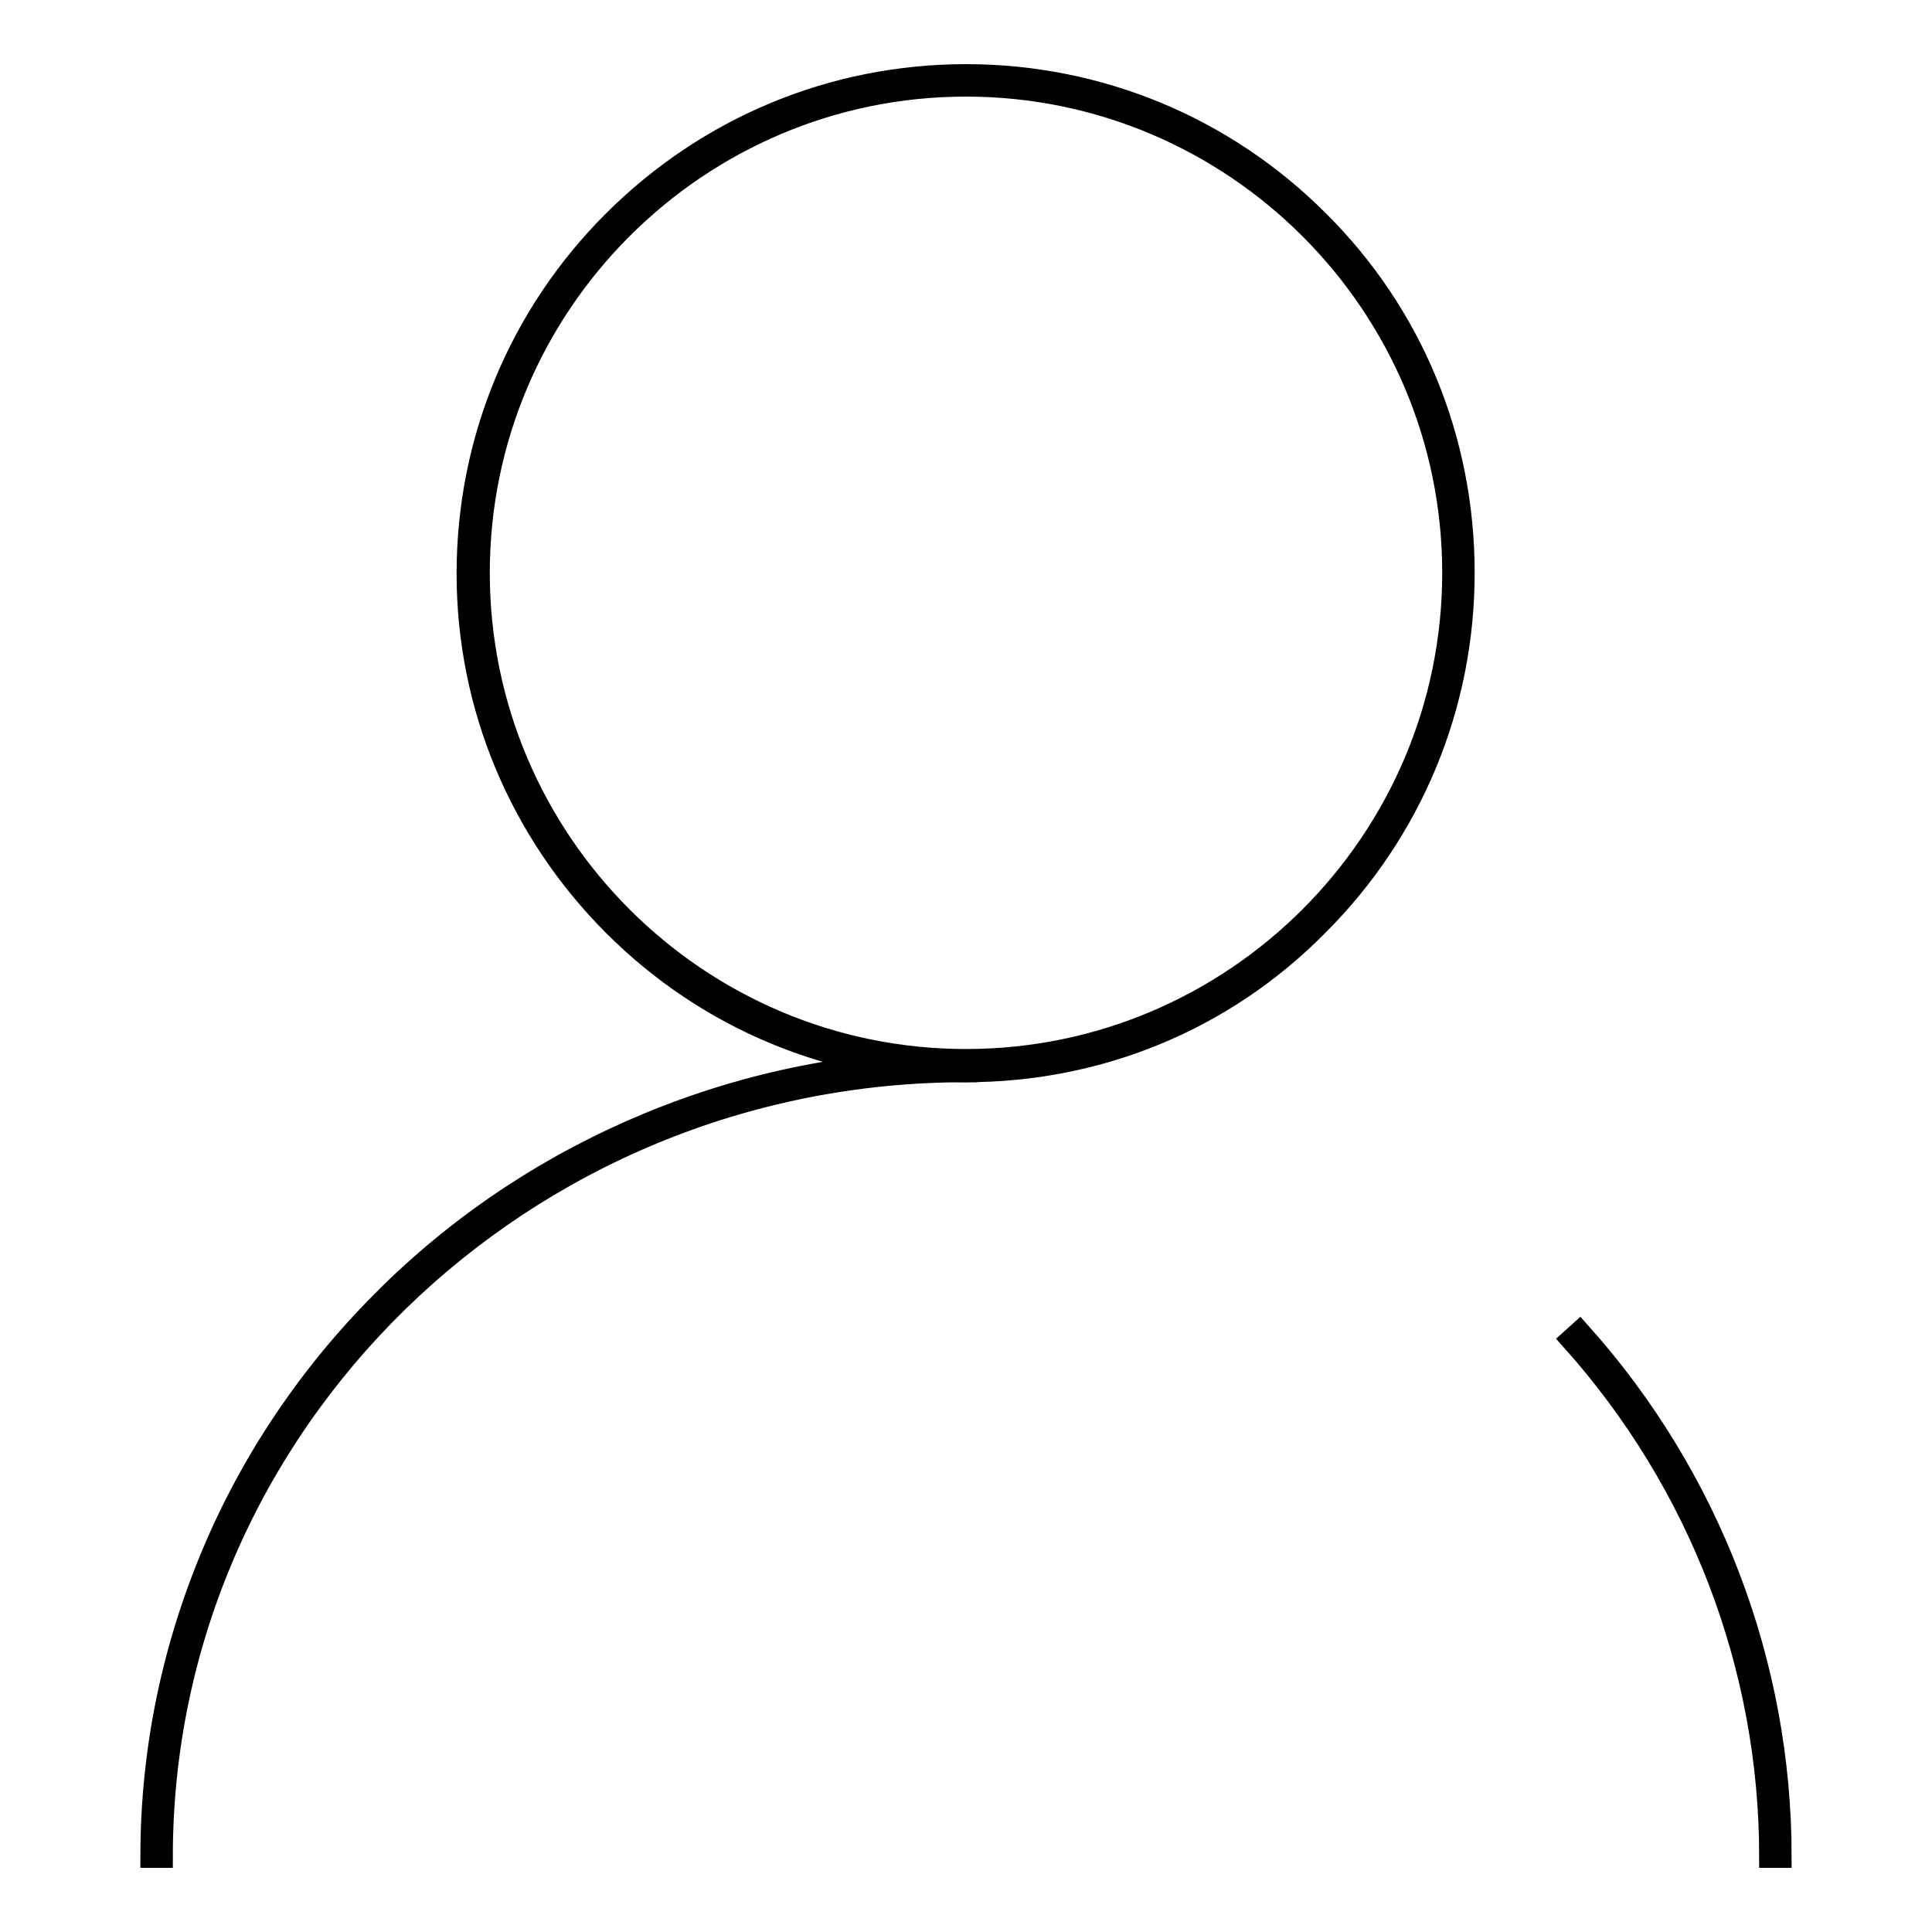
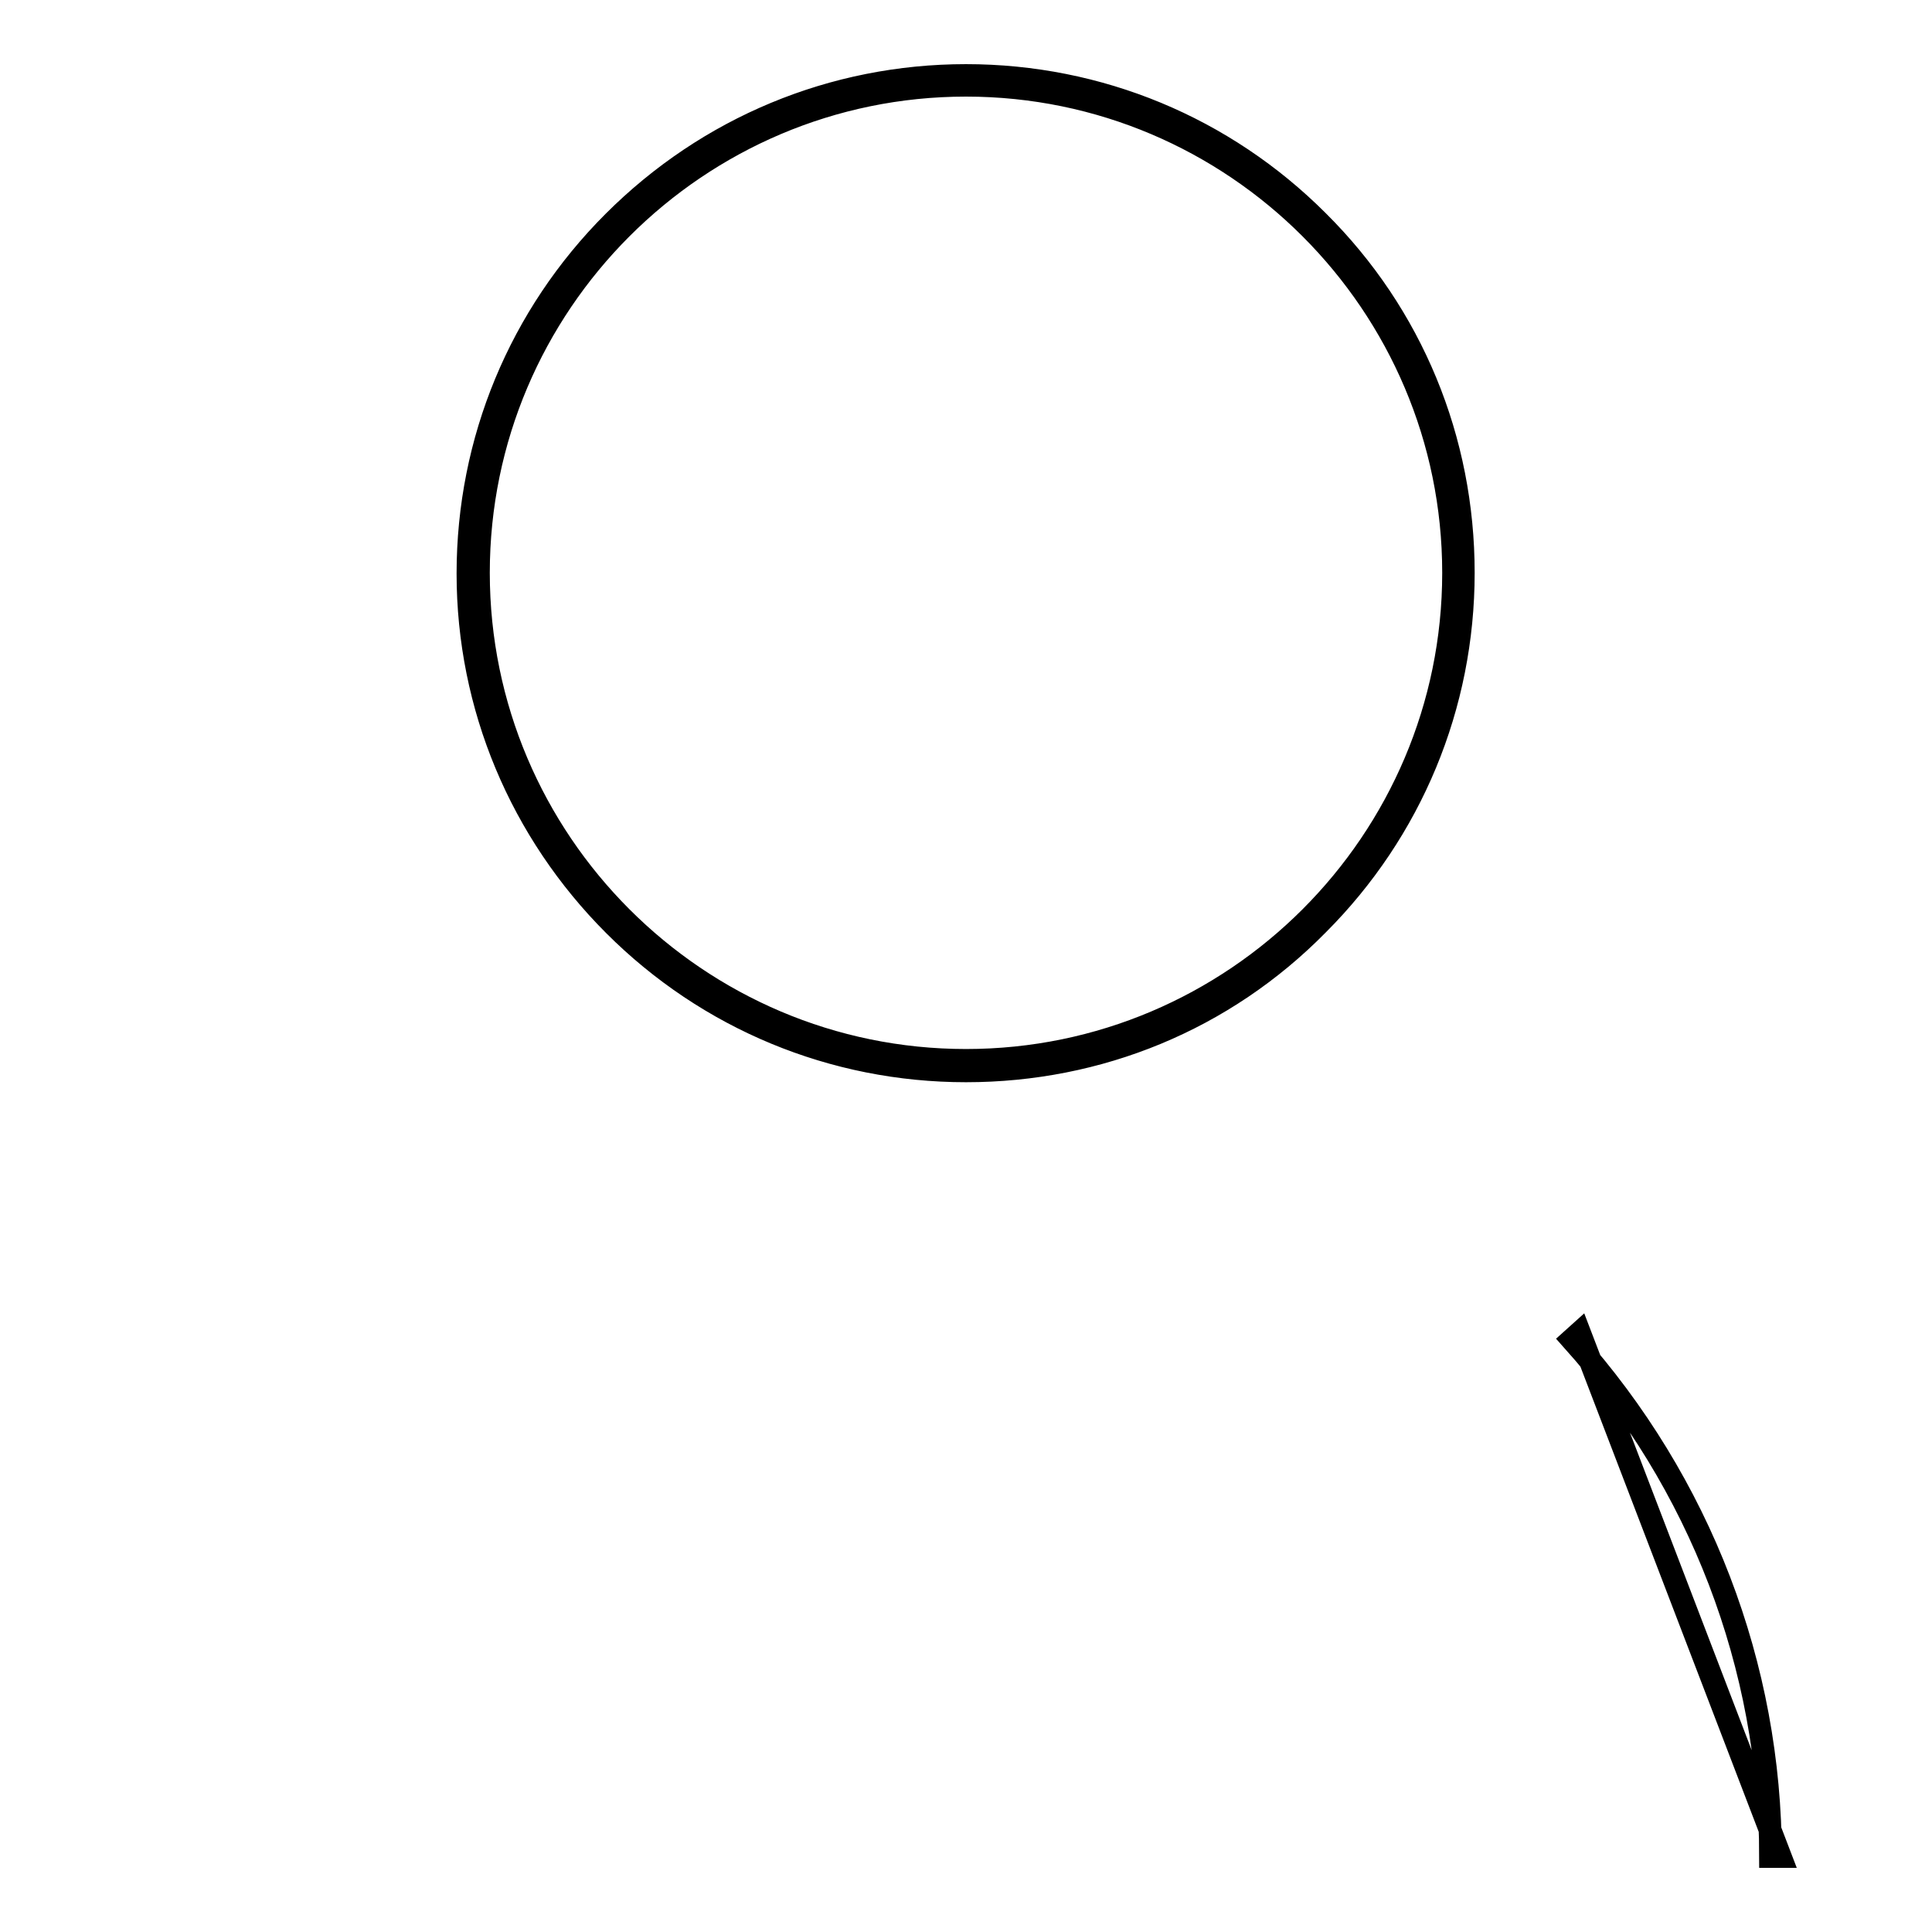
<svg xmlns="http://www.w3.org/2000/svg" version="1.1" x="0px" y="0px" viewBox="0 0 256 256" enable-background="new 0 0 256 256" xml:space="preserve">
  <g>
    <g>
      <path stroke-width="3" fill-opacity="0" stroke="#000000" d="M128,141.9c-17.6,0-34.2-6.9-46.6-19.3S62,93.6,62,76s6.9-34.2,19.3-46.6C93.8,16.9,110.4,10,128,10c17.6,0,34.2,6.9,46.6,19.3c12.5,12.4,19.3,29,19.3,46.6s-6.9,34.2-19.3,46.6C162.2,135.1,145.6,141.9,128,141.9z M128,11.3c-35.6,0-64.6,29-64.6,64.6c0,35.6,29,64.6,64.6,64.6c35.6,0,64.6-29,64.6-64.6C192.6,40.3,163.6,11.3,128,11.3z" />
-       <path stroke-width="3" fill-opacity="0" stroke="#000000" d="M235.9,246h-1.3c0-25.2-9.3-49.5-26.3-68.5l1-0.9C226.5,195.8,235.9,220.5,235.9,246z" />
-       <path stroke-width="3" fill-opacity="0" stroke="#000000" d="M21.4,246h-1.3c0-14.2,2.9-28,8.5-41c5.4-12.5,13.2-23.8,23.1-33.5c9.9-9.7,21.5-17.3,34.3-22.6c13.3-5.5,27.4-8.3,42-8.3v1.3C69.2,141.9,21.4,188.6,21.4,246z" />
+       <path stroke-width="3" fill-opacity="0" stroke="#000000" d="M235.9,246h-1.3c0-25.2-9.3-49.5-26.3-68.5l1-0.9z" />
    </g>
  </g>
</svg>